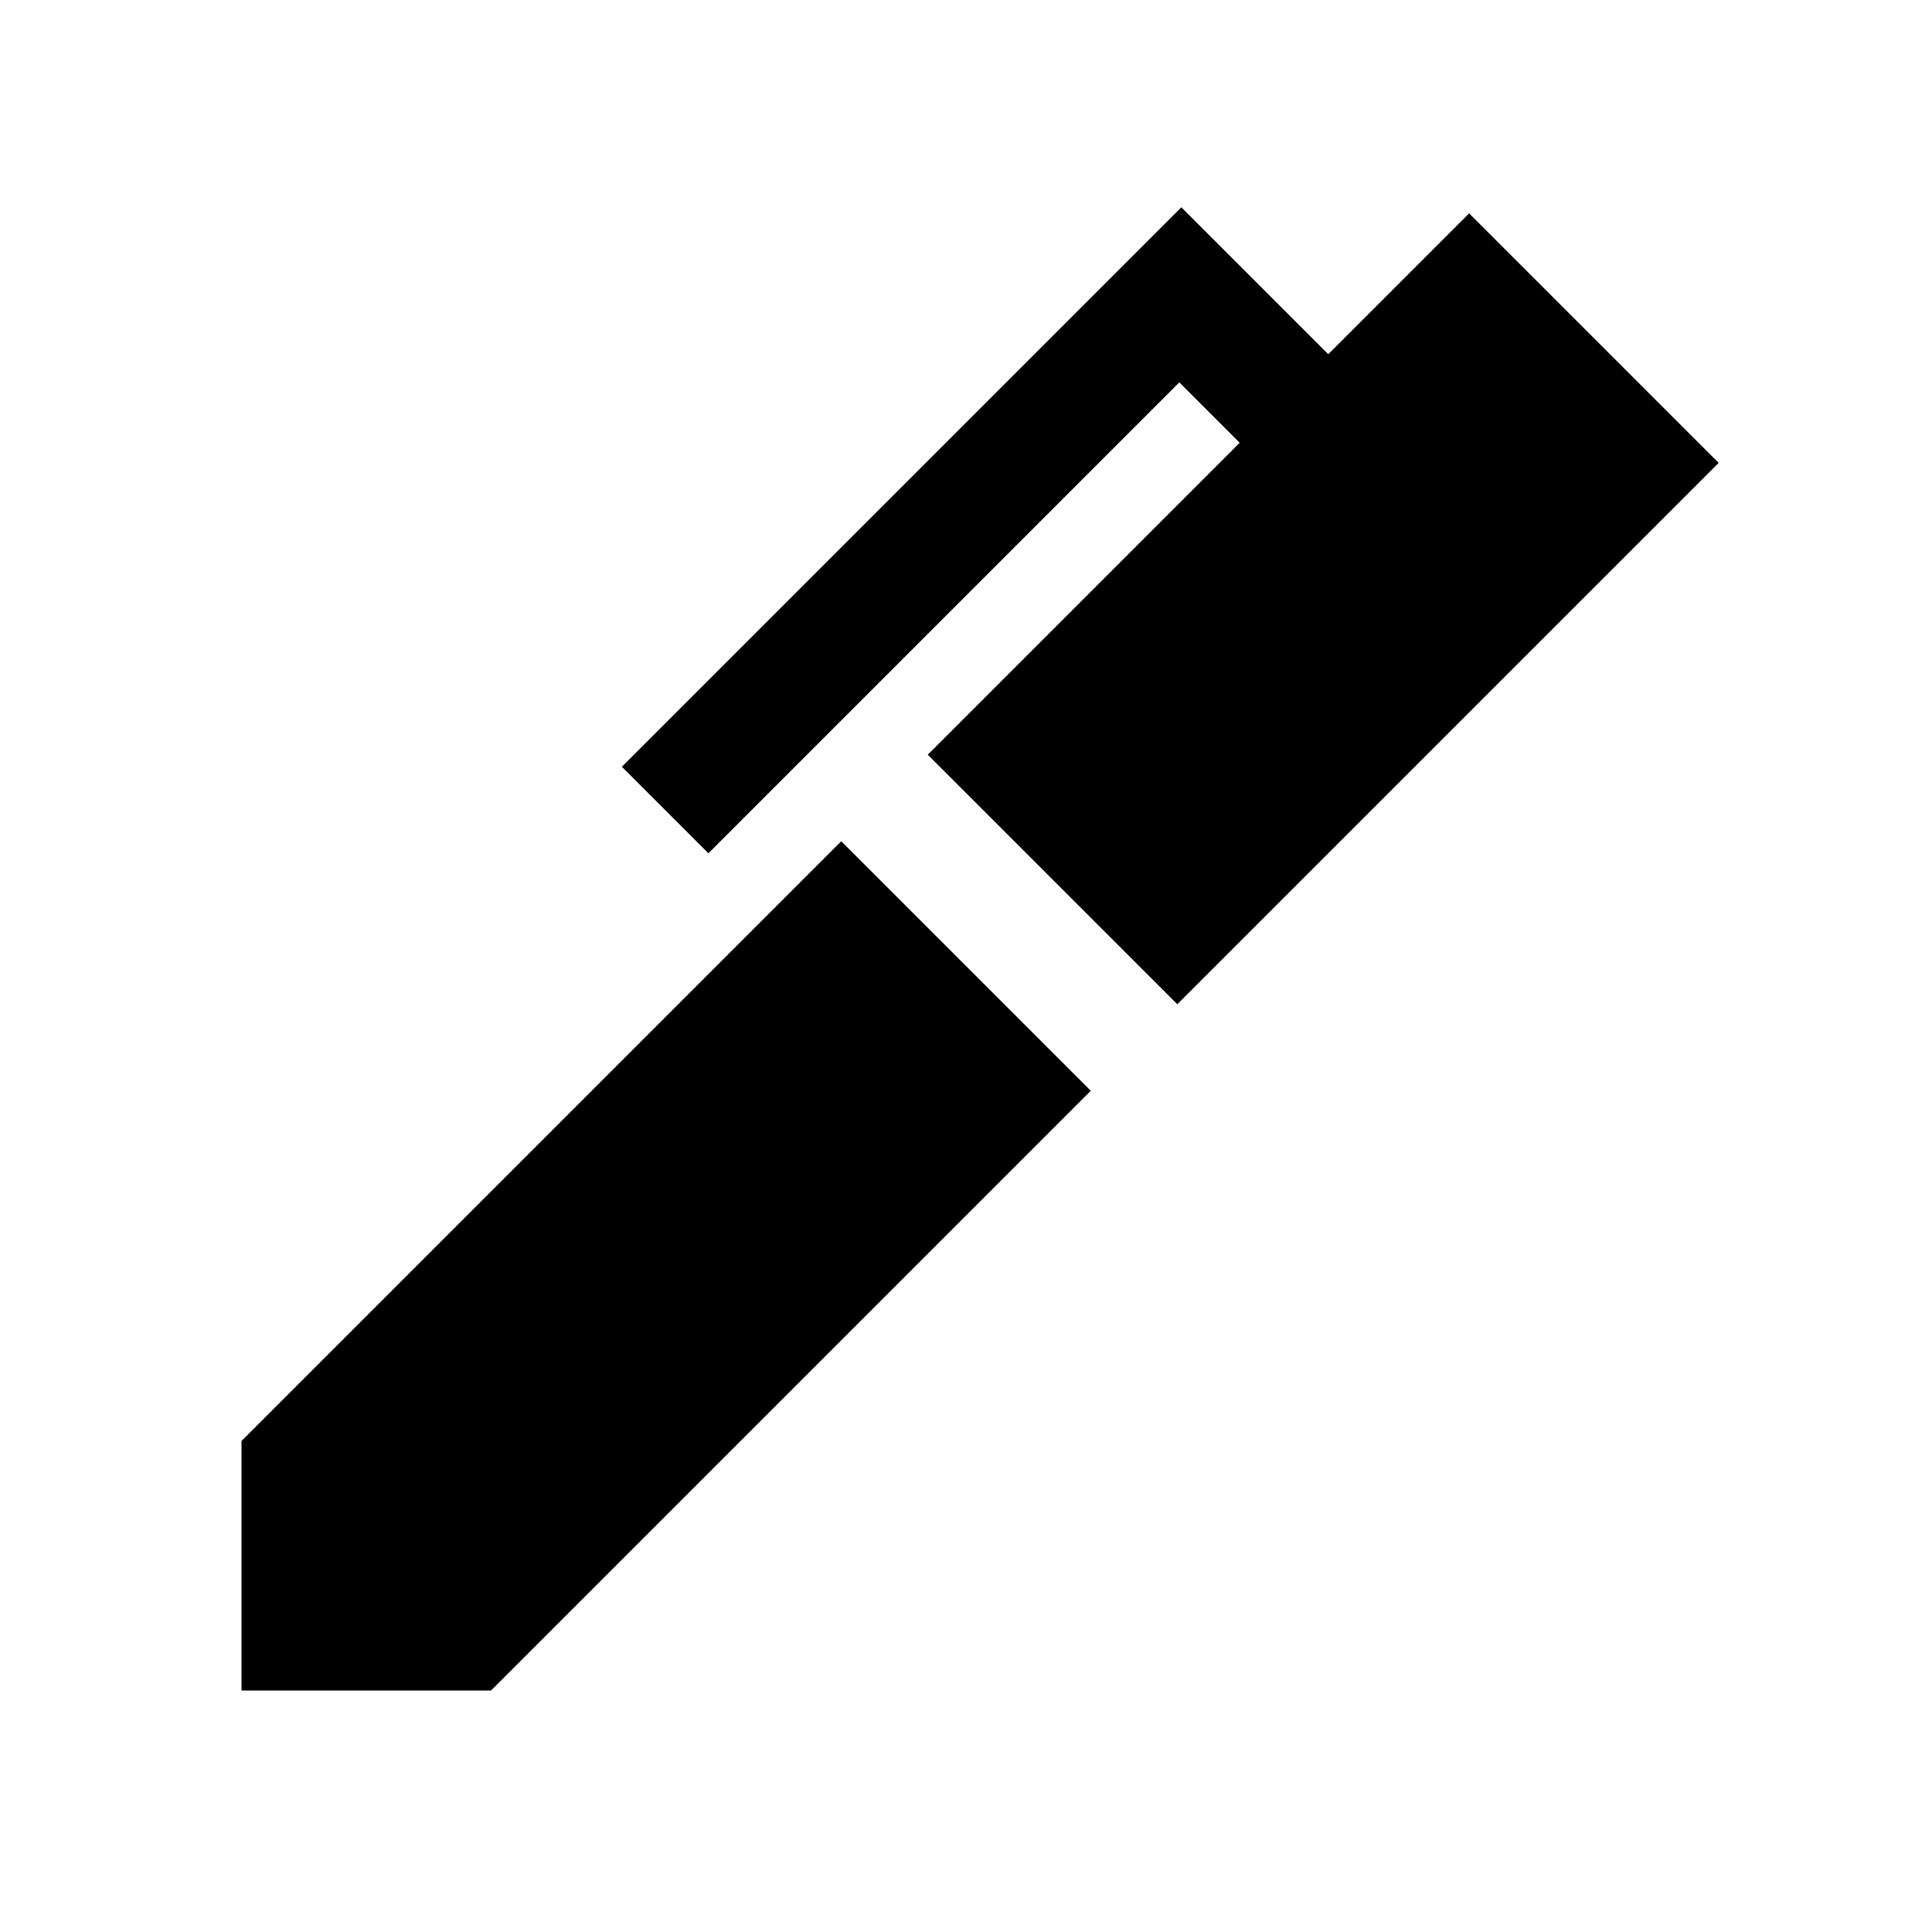
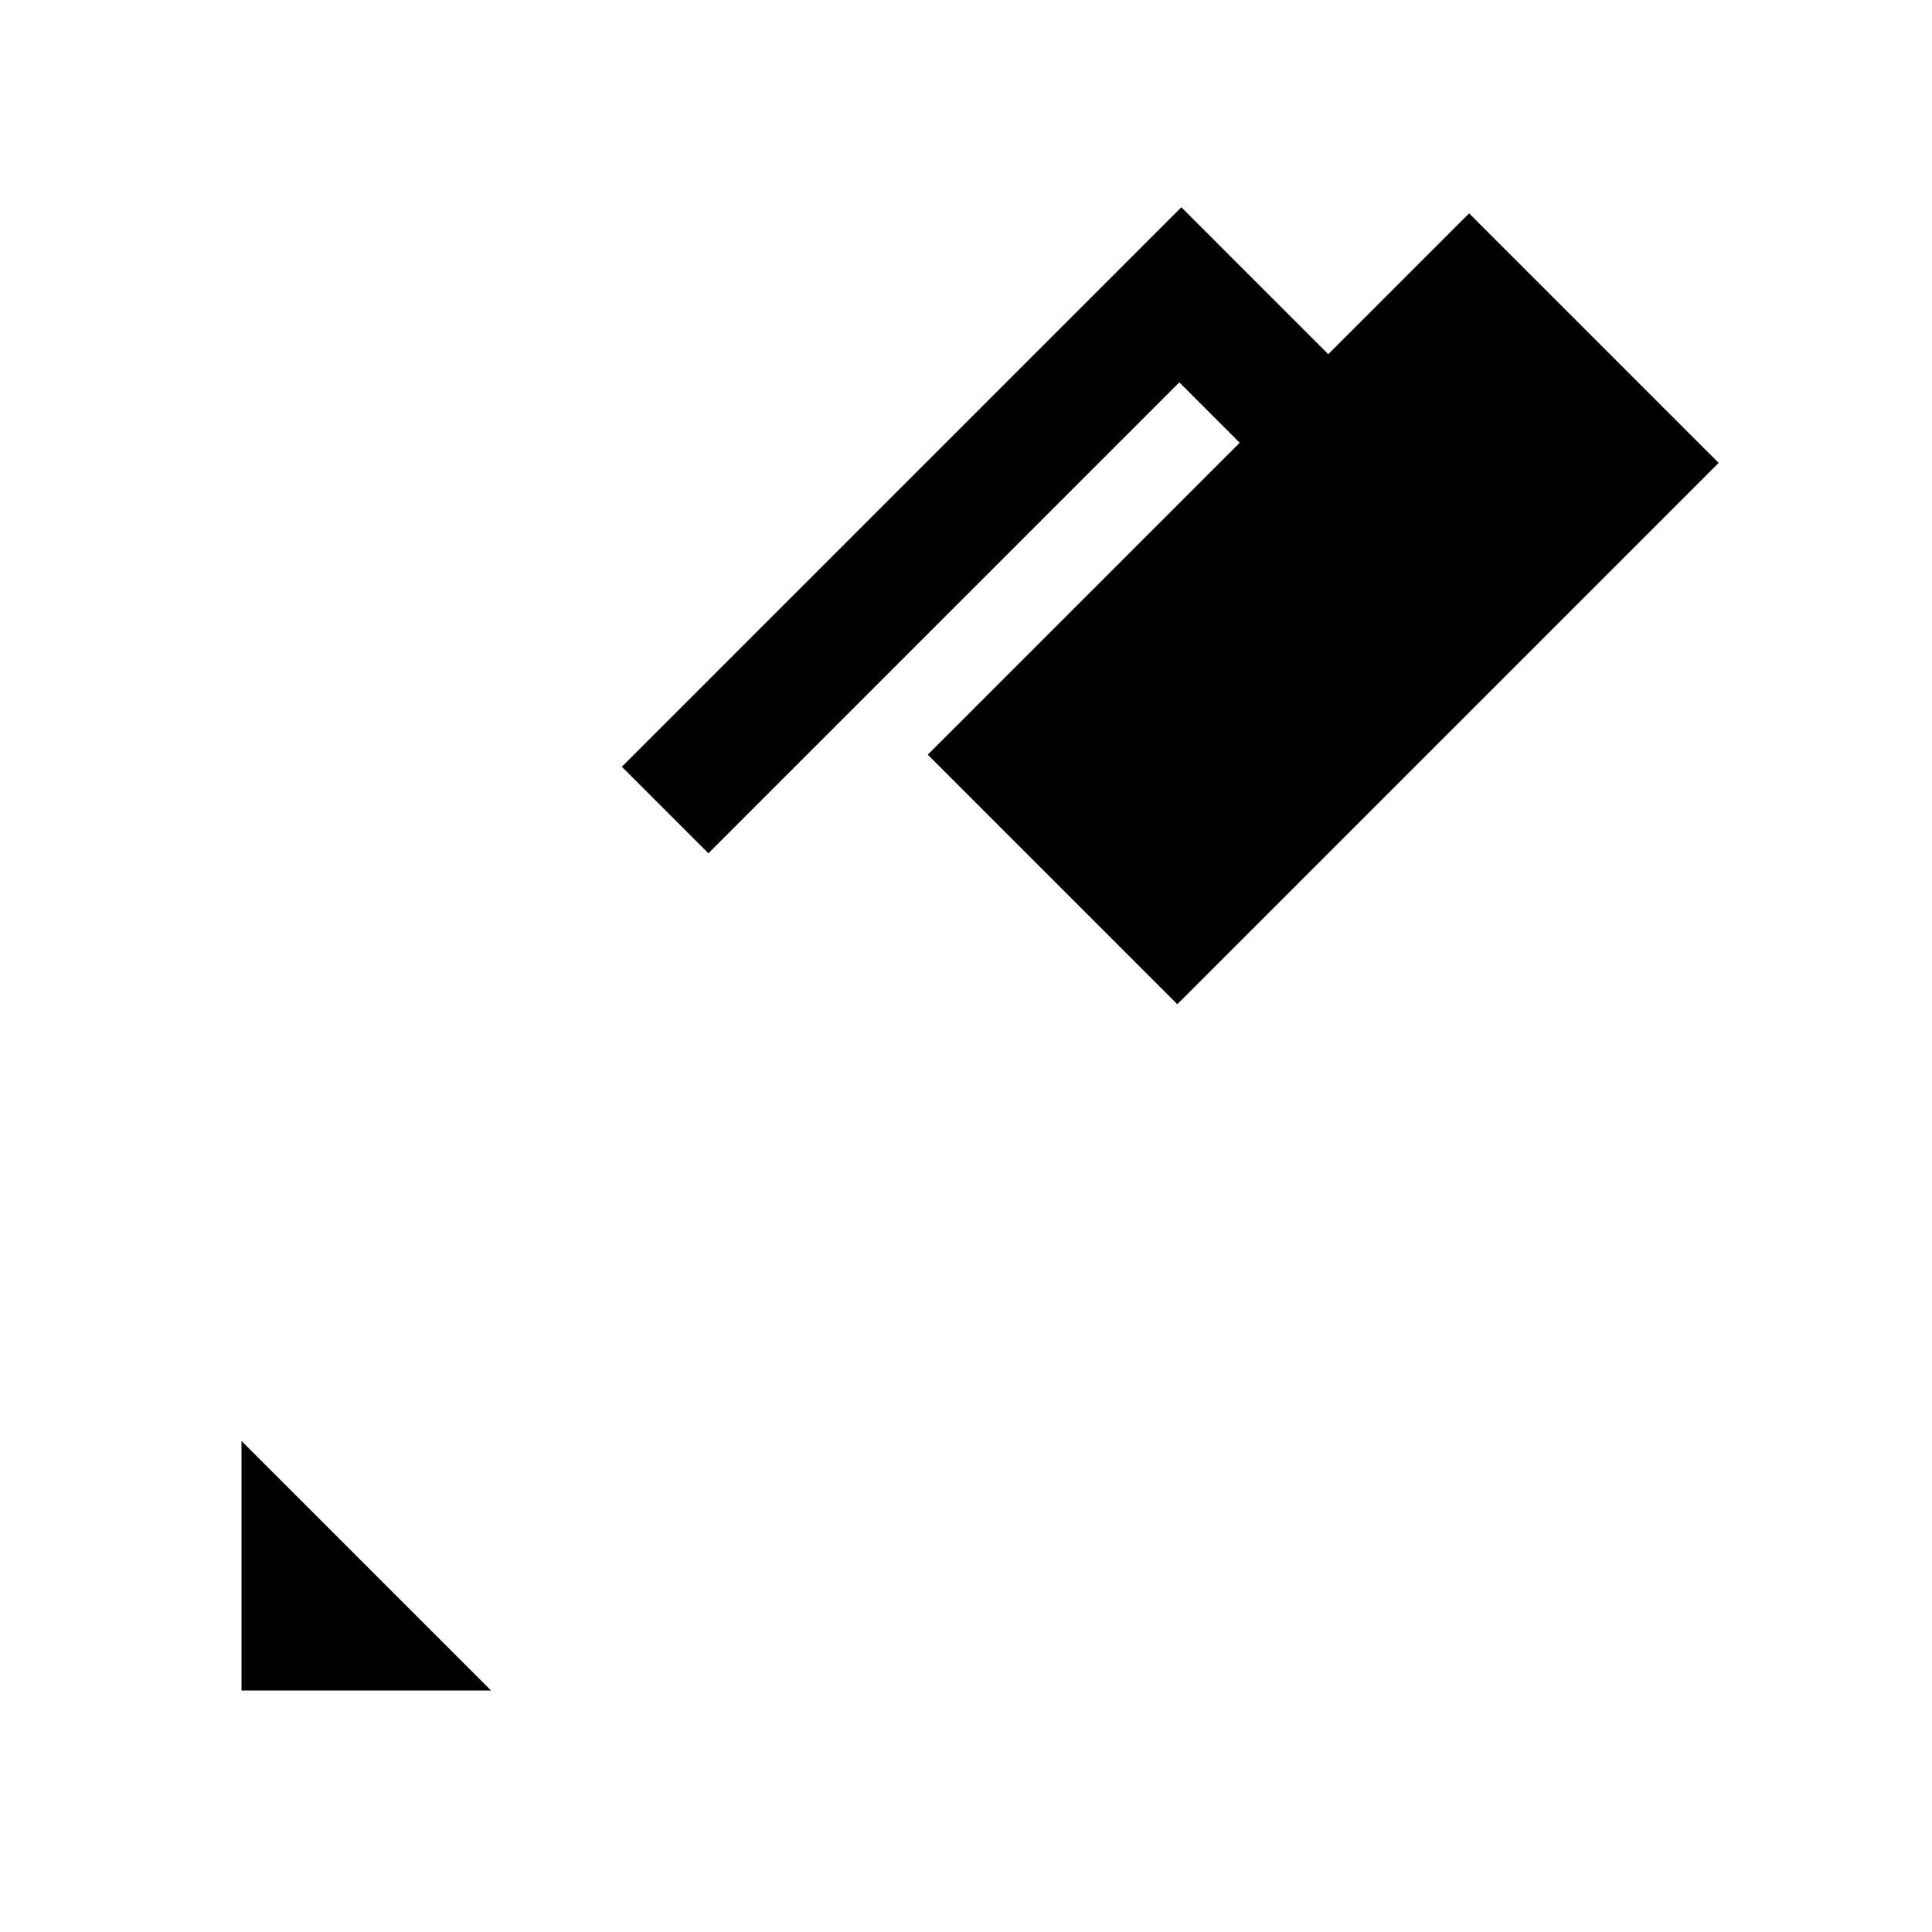
<svg xmlns="http://www.w3.org/2000/svg" width="48" height="48" viewBox="0 -960 960 960">
-   <path d="M585-461 461-585l155-155-30-30-234 234-43-43 278-278 73 73 70-70 124 124-269 269ZM244-120H120v-124l298-298 124 124-298 298Z" />
+   <path d="M585-461 461-585l155-155-30-30-234 234-43-43 278-278 73 73 70-70 124 124-269 269ZM244-120H120v-124Z" />
</svg>